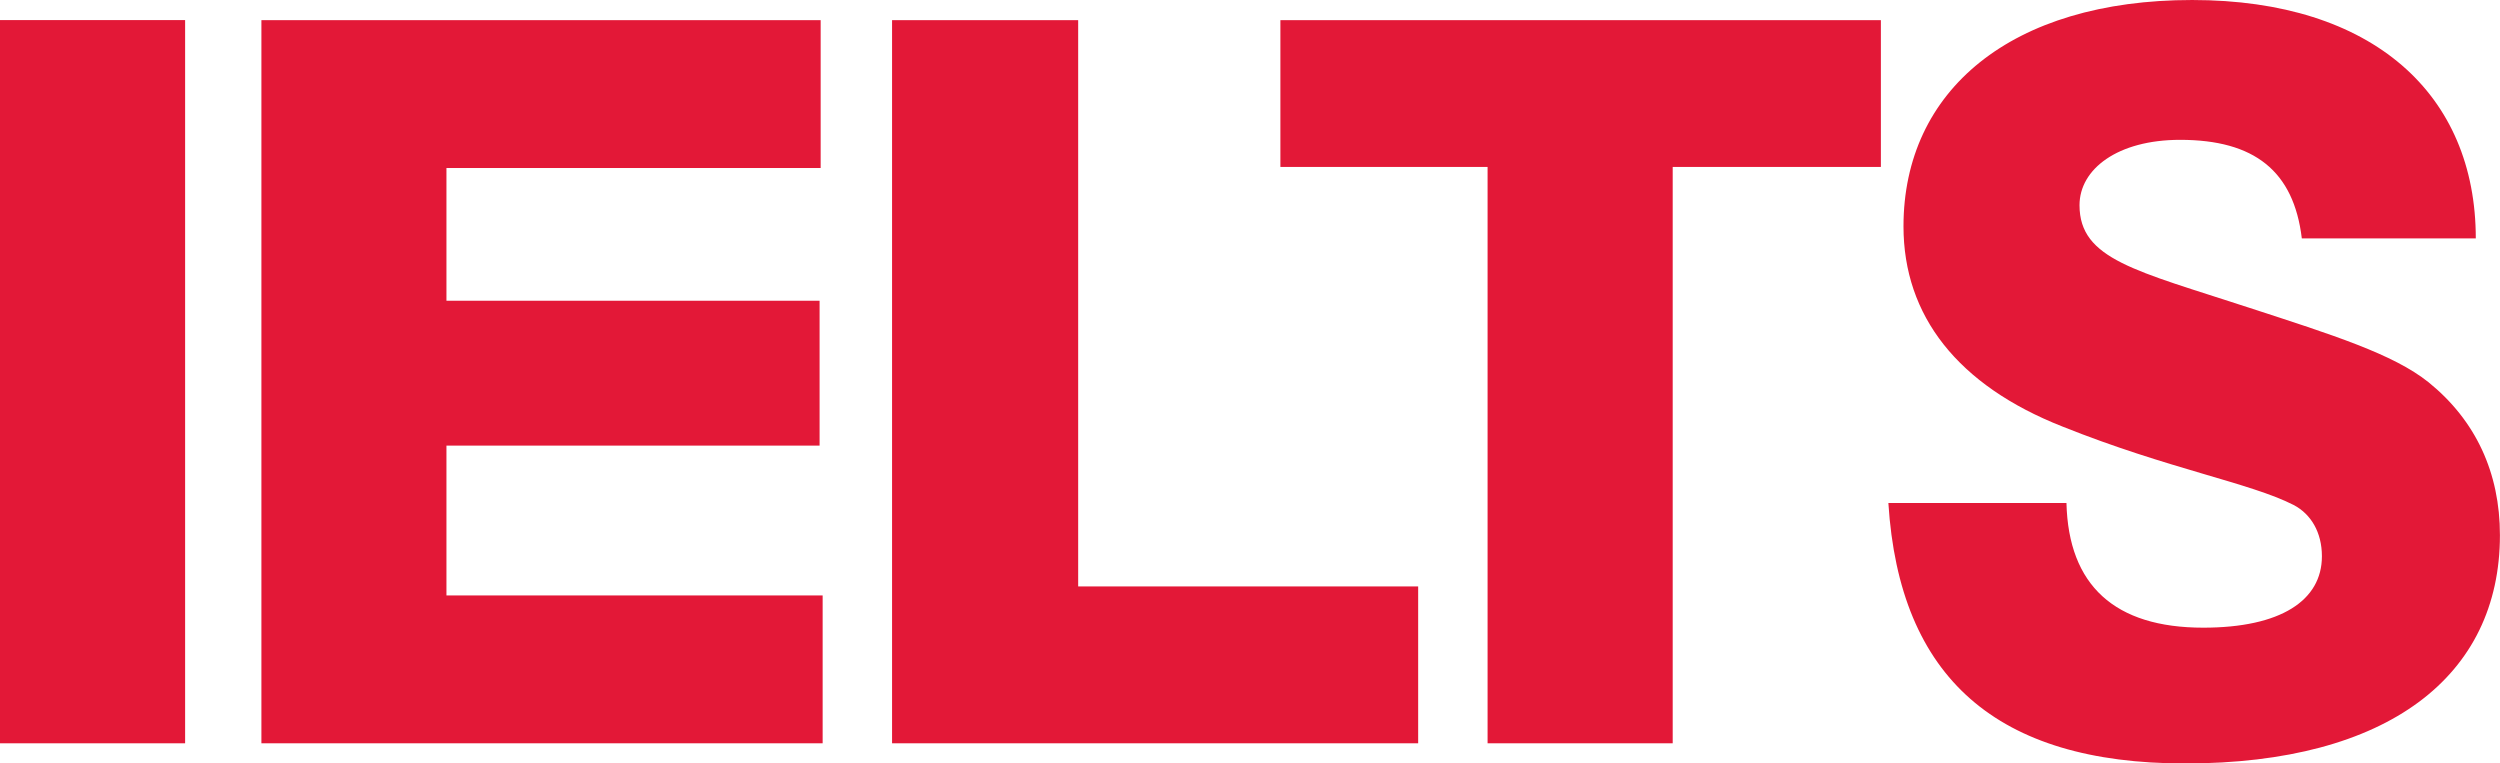
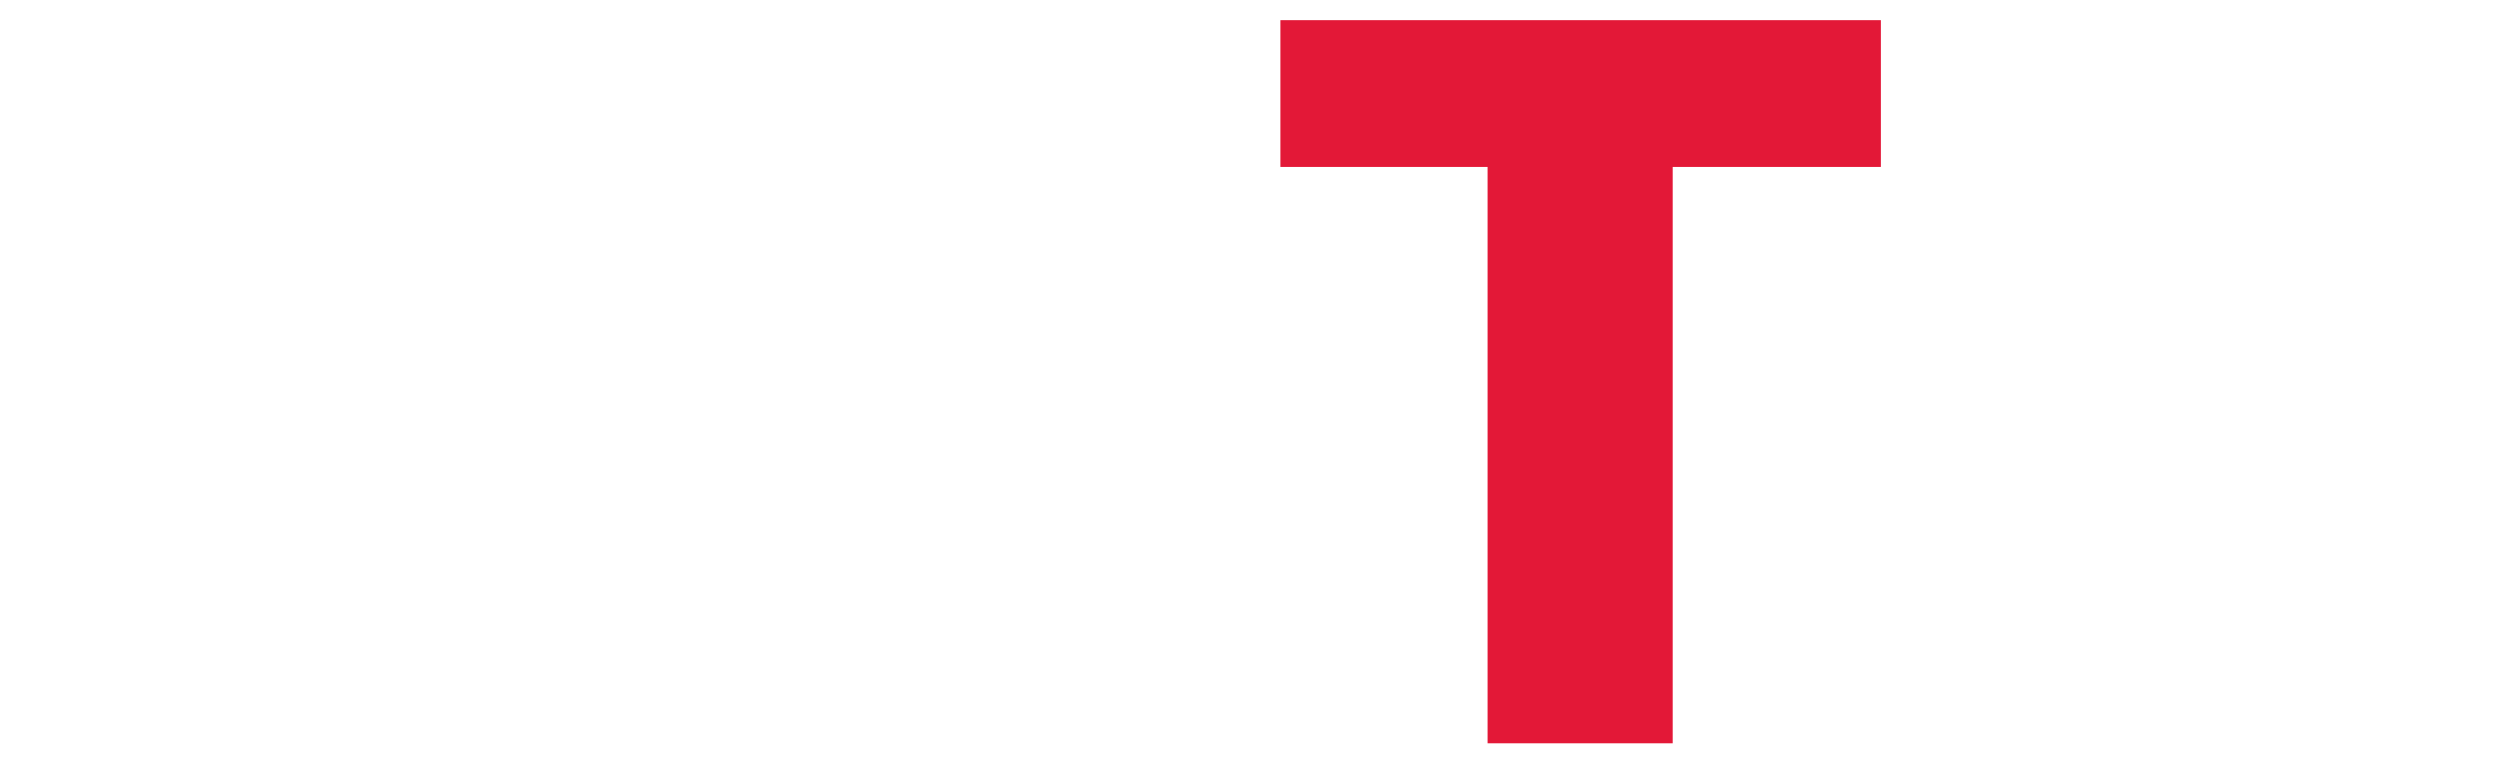
<svg xmlns="http://www.w3.org/2000/svg" id="Layer_1" viewBox="0 0 327.36 99.97">
  <defs>
    <style>.cls-1{fill:#e31837;}</style>
  </defs>
-   <rect class="cls-1" y="2.63" width="24.24" height="94.7" />
-   <polygon class="cls-1" points="34.23 2.64 107.46 2.64 107.46 22 58.46 22 58.46 39.38 107.32 39.38 107.32 58.35 58.46 58.35 58.46 77.97 107.72 77.97 107.72 97.33 34.23 97.33 34.23 2.64" />
-   <polygon class="cls-1" points="116.81 2.64 141.18 2.64 141.18 76.79 185.7 76.79 185.7 97.33 116.81 97.33 116.81 2.64" />
  <polygon class="cls-1" points="194.79 21.86 167.66 21.86 167.66 2.64 246.29 2.64 246.29 21.86 219.03 21.86 219.03 97.33 194.79 97.33 194.79 21.86" />
-   <path class="cls-1" d="M270.59,65.86c.26,10.8,6.32,16.33,17.91,16.33,10.14,0,15.54-3.56,15.54-9.35,0-3.16-1.45-5.53-3.69-6.71-5.66-2.9-16.46-4.74-30.29-10.28-13.7-5.4-20.81-14.49-20.81-26.21,0-17.78,14.09-29.64,37.8-29.64s37.14,12.38,37.14,31.22h-22.78c-1.06-8.82-6.2-12.91-15.94-12.91-8.17,0-13.17,3.82-13.17,8.56,0,7.11,7.37,8.56,22.26,13.44,10.93,3.56,18.83,6.05,23.44,9.74,6.19,5.01,9.35,11.86,9.35,20.02,0,18.44-14.62,29.9-41.23,29.9-24.63,0-37.4-11.2-38.85-34.11h23.31Z" />
</svg>